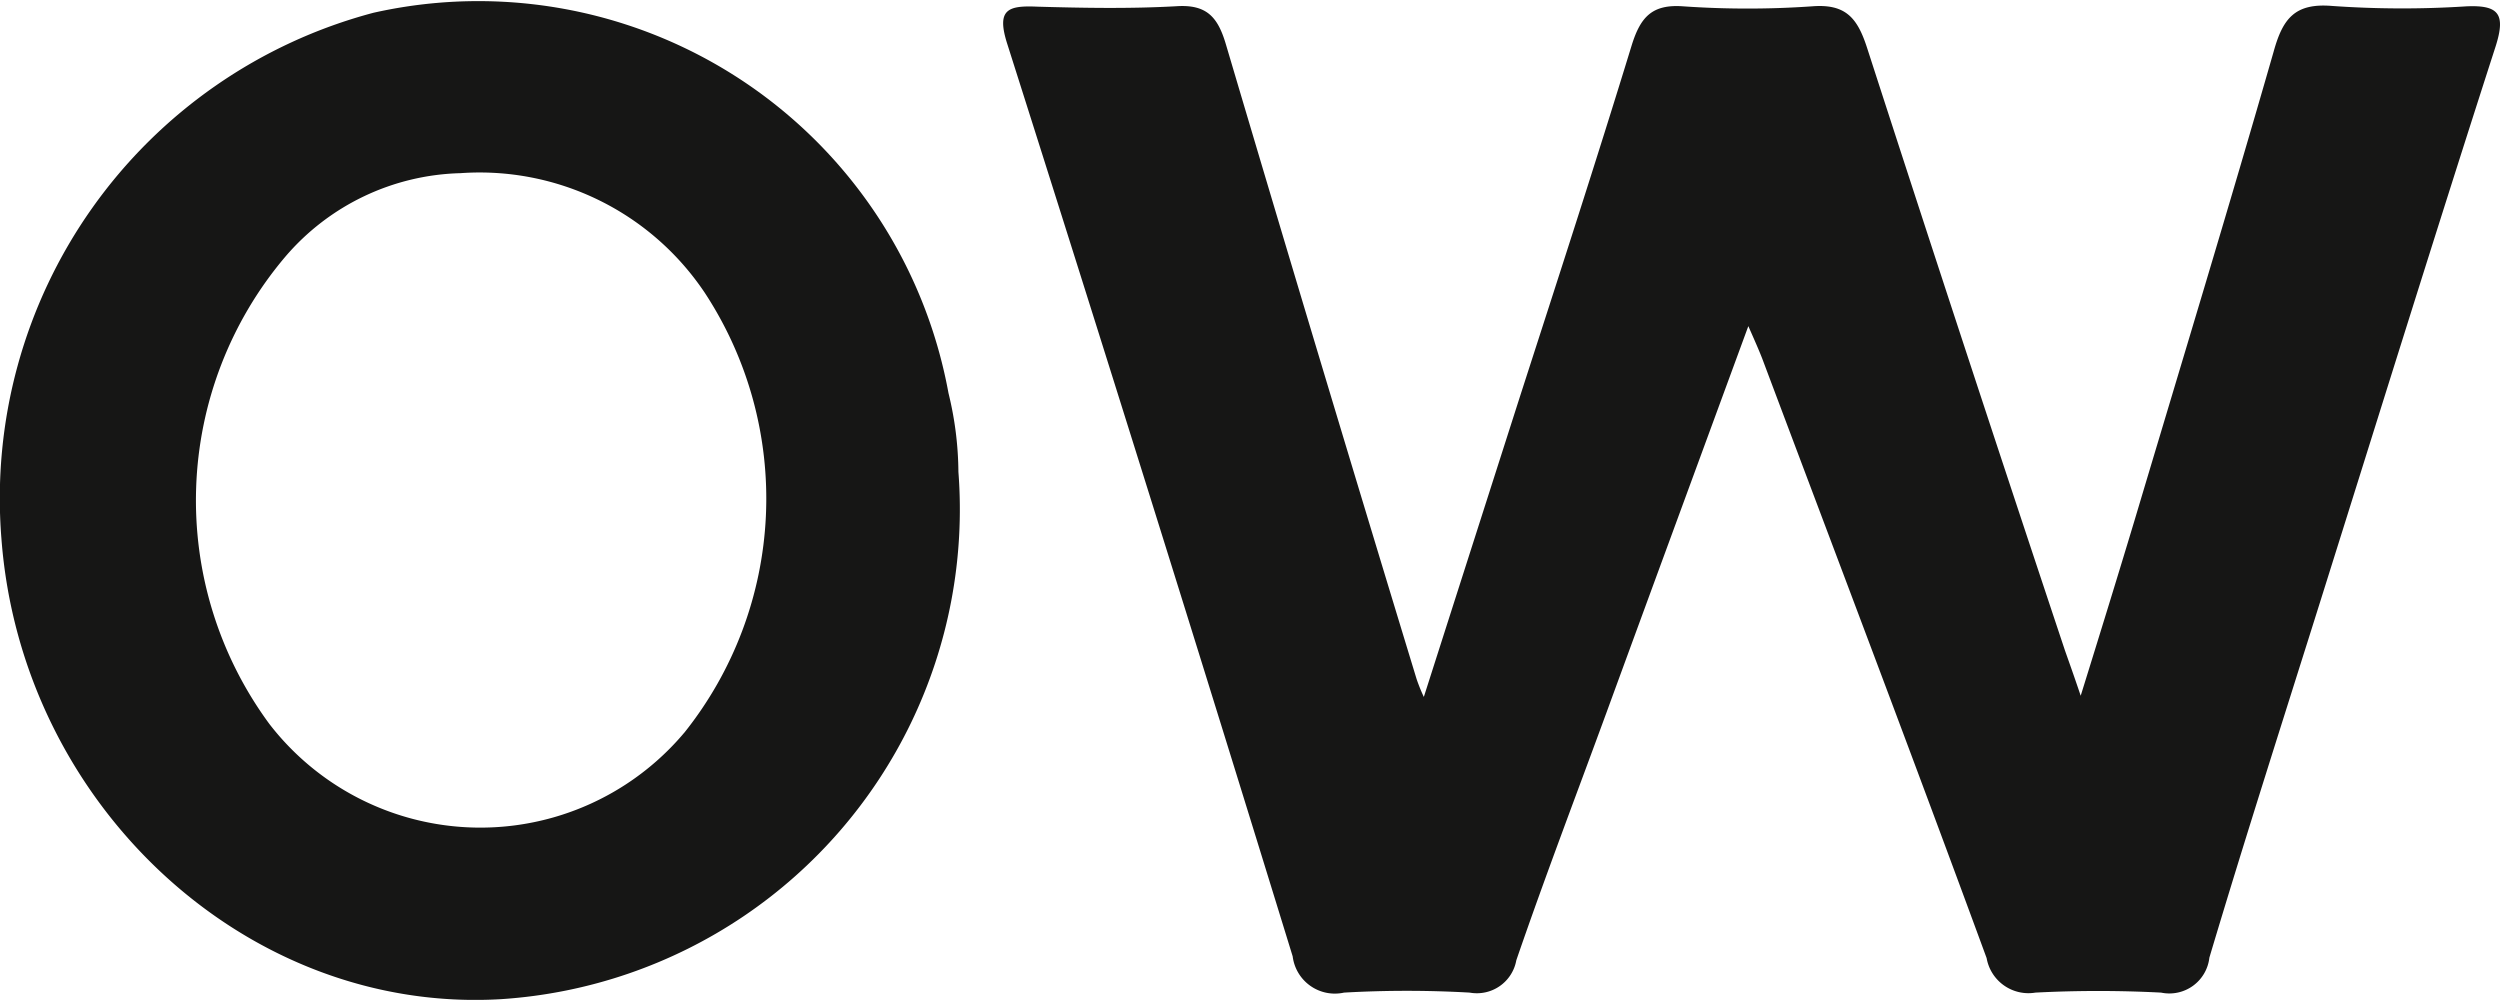
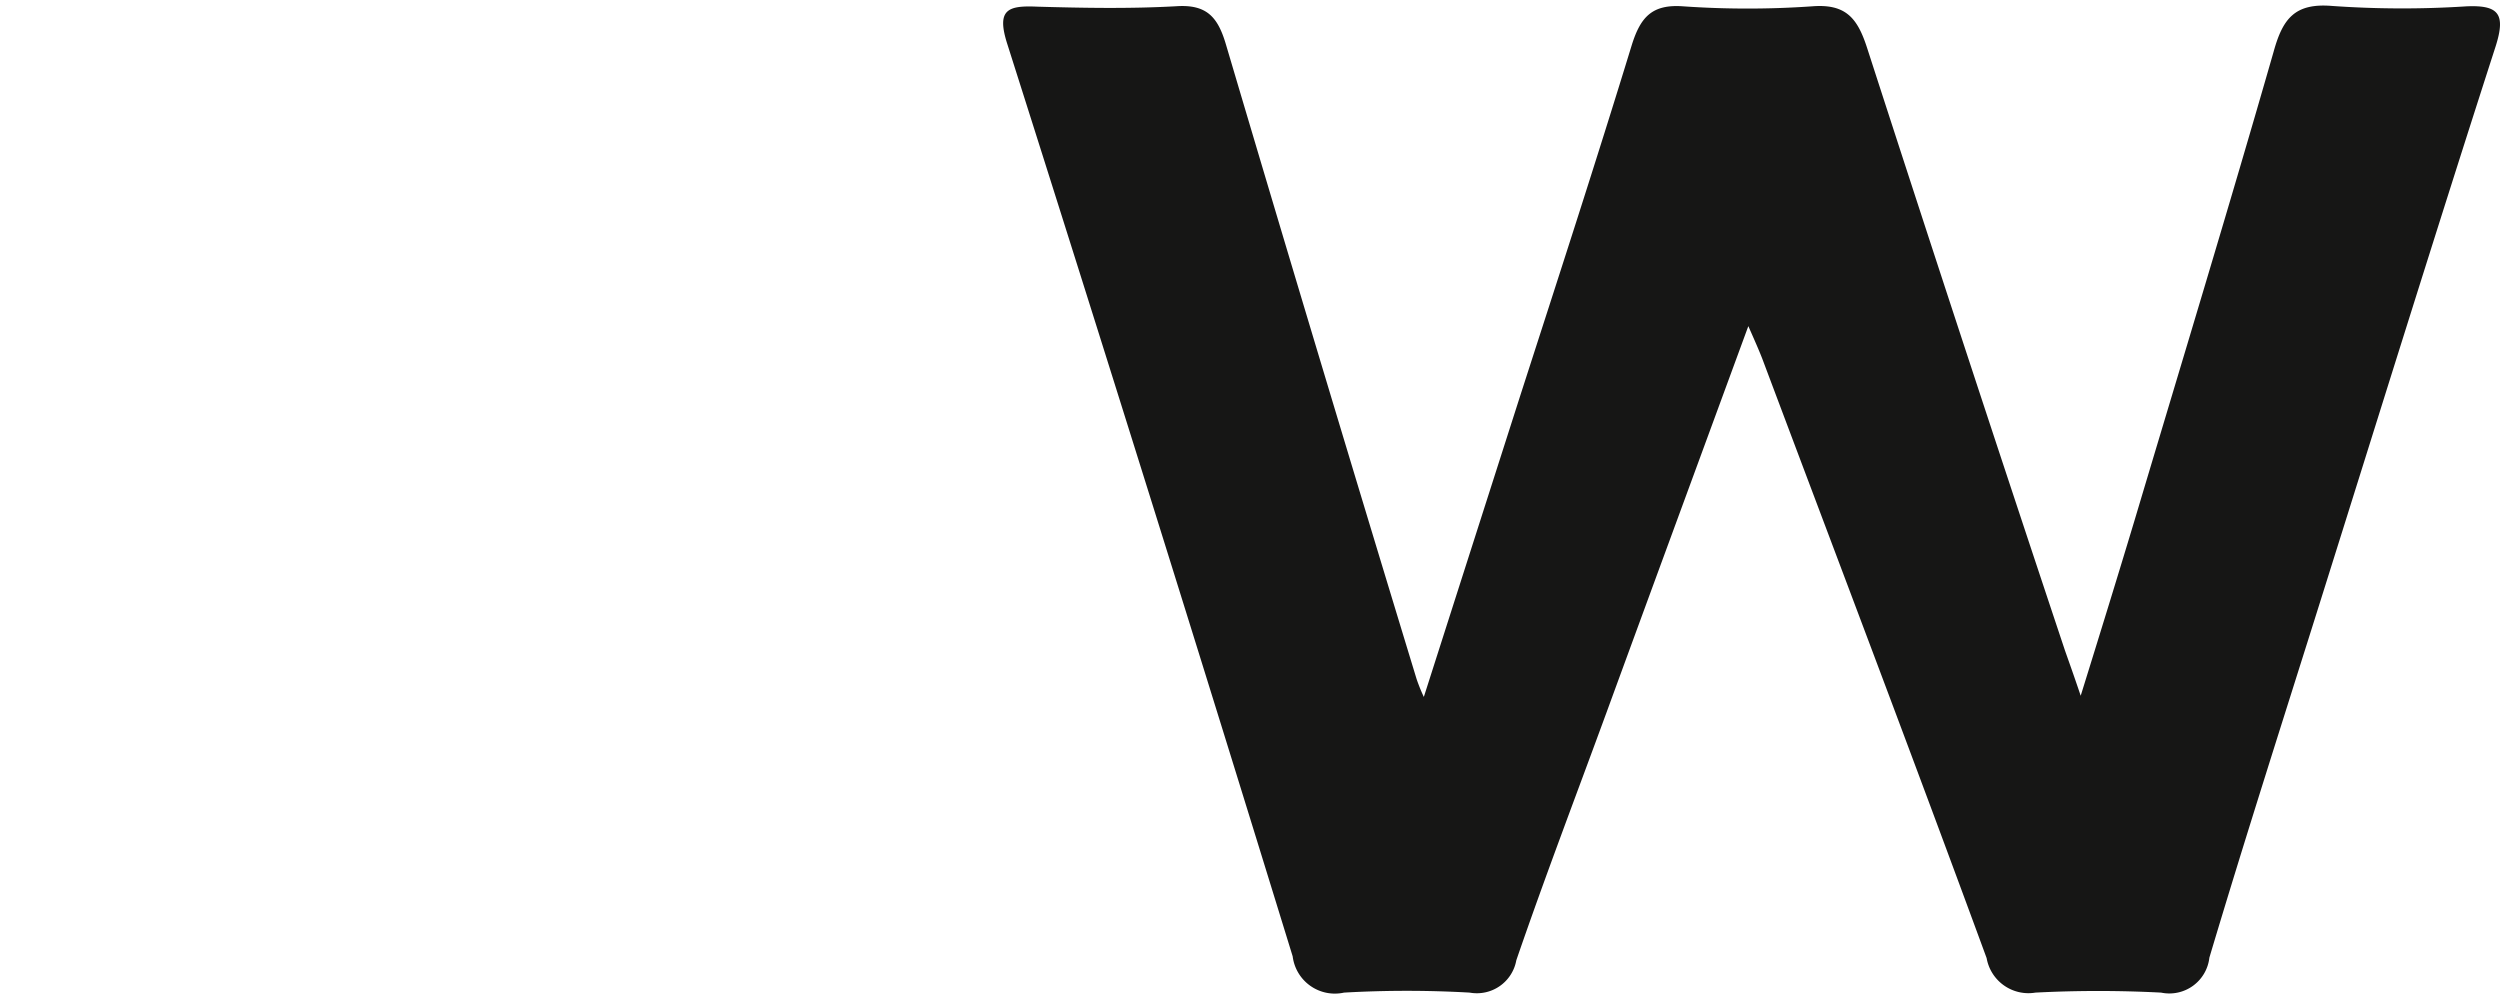
<svg xmlns="http://www.w3.org/2000/svg" width="47.597" height="19.036" viewBox="0 0 47.597 19.036">
  <g id="Group_54" data-name="Group 54" transform="translate(-16.214 -30.579)">
-     <path id="Path_203" data-name="Path 203" d="M505.38,215.4a6.454,6.454,0,0,0-.189-1.5,9.1,9.1,0,0,0-10.947-7.241,9.564,9.564,0,0,0-7.084,10.01c.378,5.063,4.668,9.065,9.526,8.769A9.344,9.344,0,0,0,505.38,215.4Zm-5.218,4.964a5.074,5.074,0,0,1-7.9-.164,7.177,7.177,0,0,1,.3-8.893,4.535,4.535,0,0,1,3.336-1.594,5.157,5.157,0,0,1,4.653,2.277A7.143,7.143,0,0,1,500.162,220.365Z" transform="translate(-470.919 -175.837)" fill="#161615" />
    <path id="Path_204" data-name="Path 204" d="M538.786,207.32c-1.127,3.493-2.22,7.01-3.321,10.512-.715,2.277-1.447,4.553-2.129,6.838a.767.767,0,0,1-.92.666,23.231,23.231,0,0,0-2.392,0,.808.808,0,0,1-.929-.657c-1.4-3.813-2.843-7.61-4.273-11.416-.058-.148-.124-.3-.264-.616-.944,2.572-1.825,4.964-2.7,7.356-.575,1.57-1.175,3.139-1.717,4.717a.763.763,0,0,1-.888.616,21.109,21.109,0,0,0-2.392,0,.809.809,0,0,1-.978-.69q-2.675-8.691-5.432-17.366c-.214-.666.008-.74.574-.715.88.025,1.759.041,2.638-.008.592-.041.8.214.953.74q1.789,6.041,3.625,12.065a3.265,3.265,0,0,0,.139.345c.641-2.005,1.241-3.879,1.841-5.753.716-2.219,1.438-4.438,2.12-6.665.164-.518.378-.773.97-.731a17.634,17.634,0,0,0,2.466,0c.633-.049.855.222,1.036.773q1.862,5.757,3.773,11.49c.081.23.164.46.3.863.378-1.216.708-2.285,1.027-3.345.888-2.975,1.792-5.942,2.646-8.917.173-.625.4-.929,1.11-.871a18.946,18.946,0,0,0,2.556.008C538.843,206.531,538.983,206.7,538.786,207.32Z" transform="translate(-475.058 -175.859)" fill="#161615" />
  </g>
</svg>